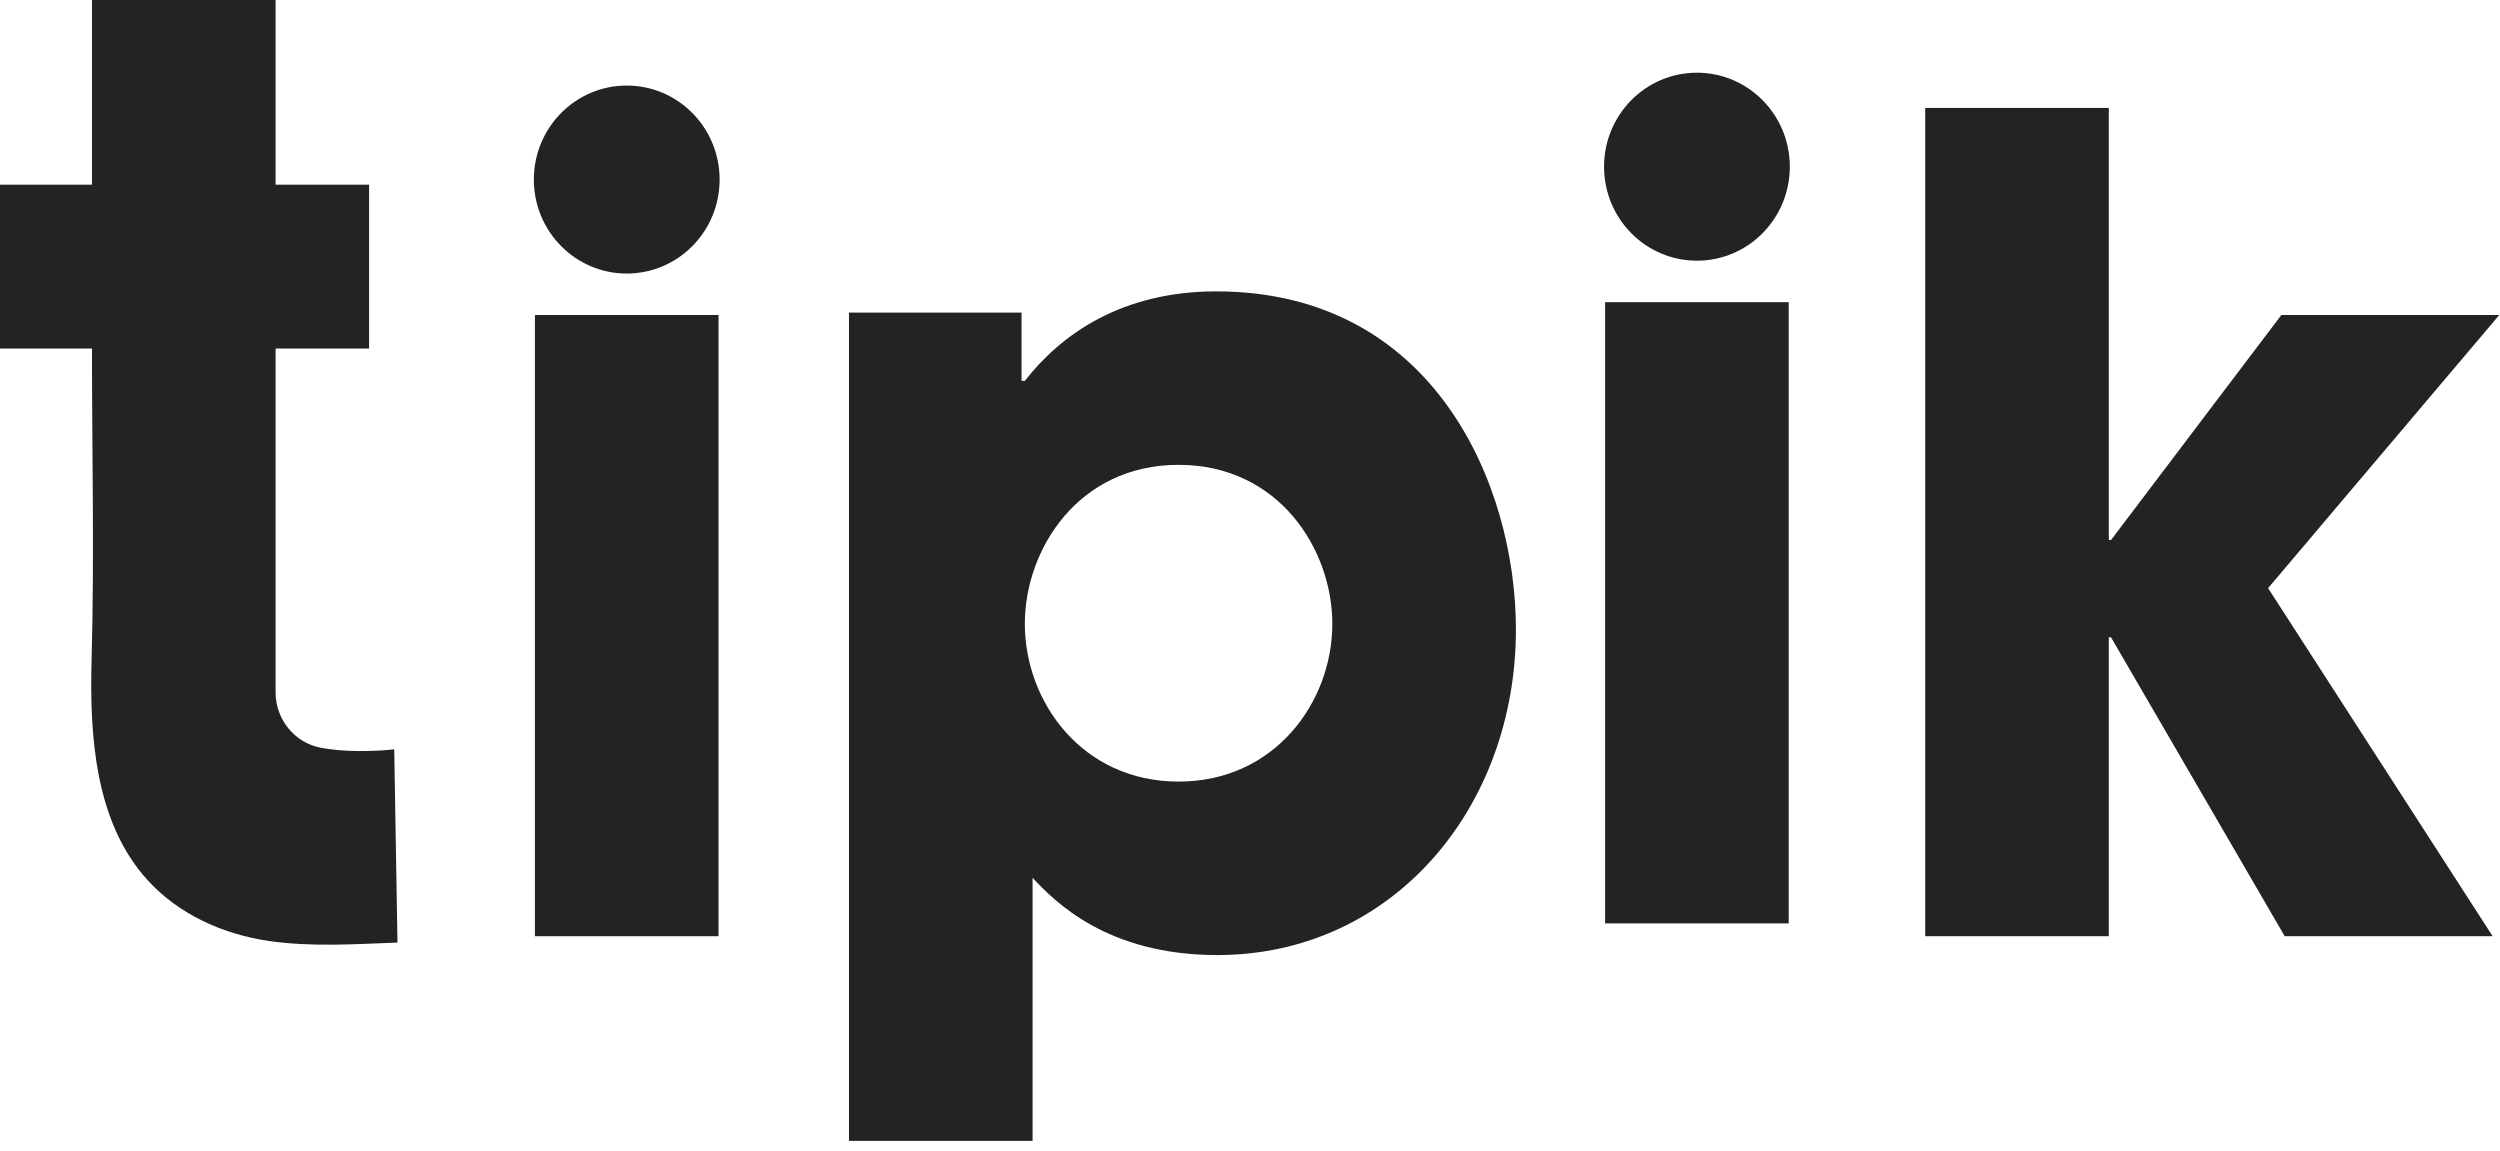
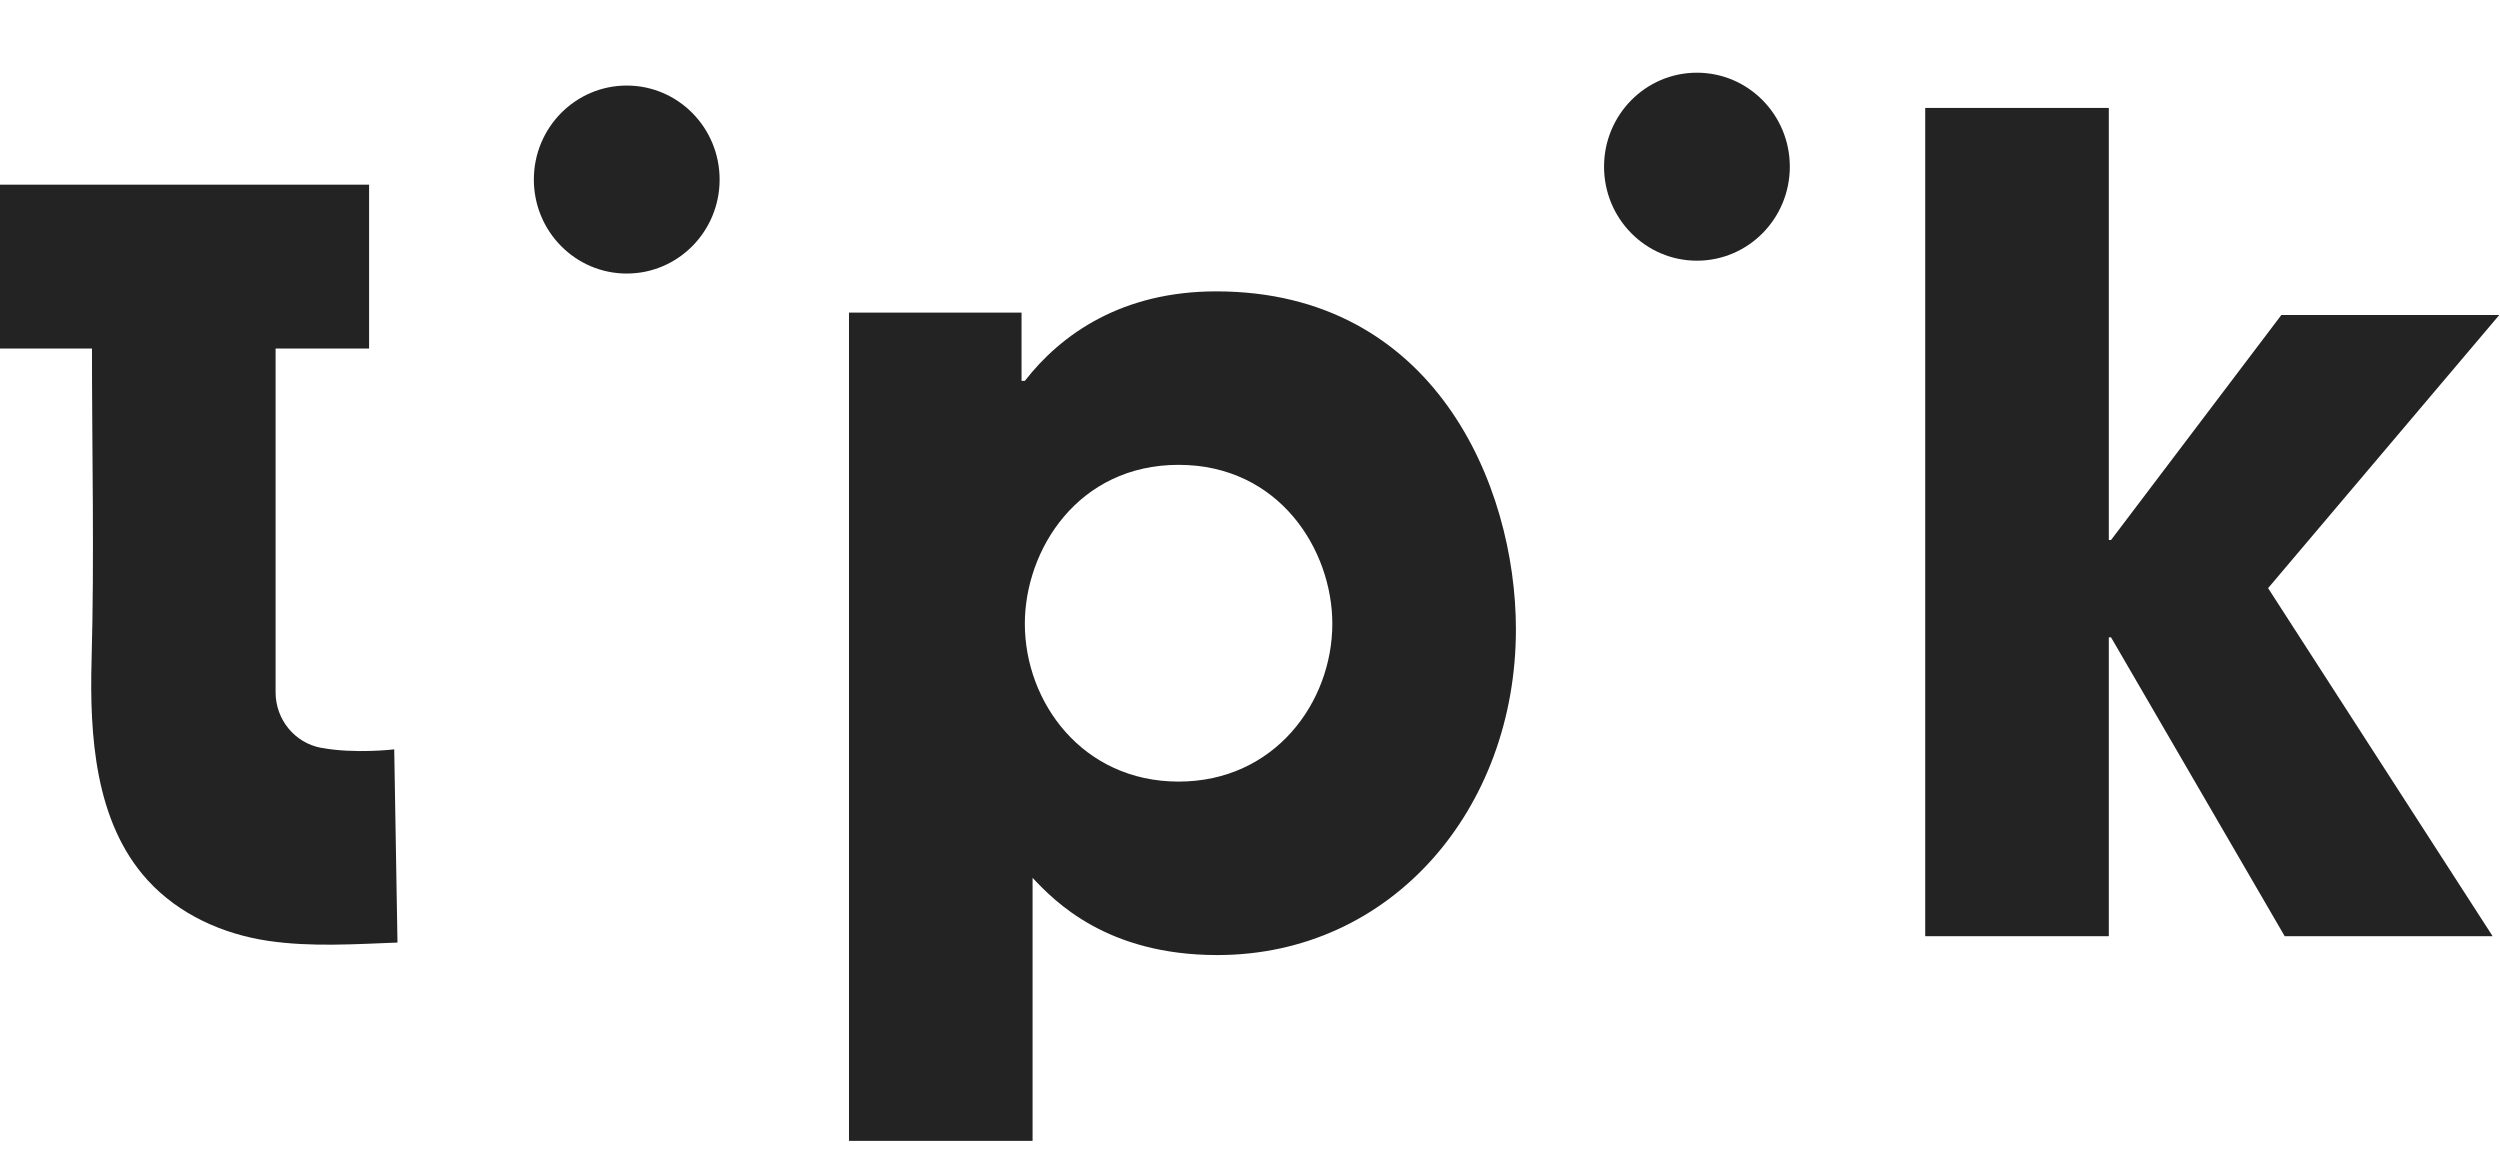
<svg xmlns="http://www.w3.org/2000/svg" width="126" height="58" viewBox="0 0 126 58" fill="none">
  <g clip-path="url(#clip0_1682_11019)">
    <path d="M61.297 14.685C56.559 14.685 53.492 16.829 51.652 19.196H51.486V15.755H42.789V57.5H52.042V44.243C53.156 45.428 55.778 48.135 61.351 48.135C70.16 48.135 76.402 40.745 76.402 31.72C76.402 24.442 72.277 14.685 61.294 14.685H61.297ZM59.401 39.392C54.55 39.392 51.652 35.386 51.652 31.437C51.652 27.714 54.327 23.428 59.401 23.428C64.474 23.428 67.149 27.714 67.149 31.437C67.149 35.386 64.251 39.392 59.401 39.392Z" fill="#232323" />
    <path d="M125.963 15.877H114.98L106.397 27.215H106.284V5.44H97.031V47.185H106.284V32.123H106.397L115.149 47.185H125.629L114.312 29.642L125.963 15.877Z" fill="#232323" />
-     <path d="M16.185 37.691C14.852 37.442 13.89 36.264 13.89 34.892V17.565H18.602V9.308H13.89V0H4.635V9.308H0V17.565H4.635C4.635 22.789 4.759 28.039 4.616 33.251C4.513 37.026 4.768 41.427 7.436 44.357C9.016 46.093 11.24 47.083 13.521 47.42C15.673 47.736 17.869 47.586 20.033 47.505L19.869 37.767C19.869 37.767 17.891 38.007 16.185 37.689V37.691Z" fill="#232323" />
-     <path d="M36.214 15.876H26.961V47.185H36.214V15.876Z" fill="#232323" />
+     <path d="M16.185 37.691C14.852 37.442 13.89 36.264 13.89 34.892V17.565H18.602V9.308H13.89H4.635V9.308H0V17.565H4.635C4.635 22.789 4.759 28.039 4.616 33.251C4.513 37.026 4.768 41.427 7.436 44.357C9.016 46.093 11.24 47.083 13.521 47.42C15.673 47.736 17.869 47.586 20.033 47.505L19.869 37.767C19.869 37.767 17.891 38.007 16.185 37.689V37.691Z" fill="#232323" />
    <path d="M31.588 4.312C29.002 4.312 26.906 6.433 26.906 9.05C26.906 11.666 29.002 13.787 31.588 13.787C34.174 13.787 36.269 11.666 36.269 9.05C36.269 6.433 34.174 4.312 31.588 4.312Z" fill="#232323" />
-     <path d="M90.151 15.23H80.898V46.539H90.151V15.23Z" fill="#232323" />
    <path d="M85.525 3.664C82.939 3.664 80.844 5.785 80.844 8.401C80.844 11.018 82.939 13.139 85.525 13.139C88.111 13.139 90.207 11.018 90.207 8.401C90.207 5.785 88.111 3.664 85.525 3.664Z" fill="#232323" />
  </g>
  <defs>
    <clipPath id="clip0_1682_11019">
      <rect width="125.964" height="57.5" fill="white" />
    </clipPath>
  </defs>
</svg>